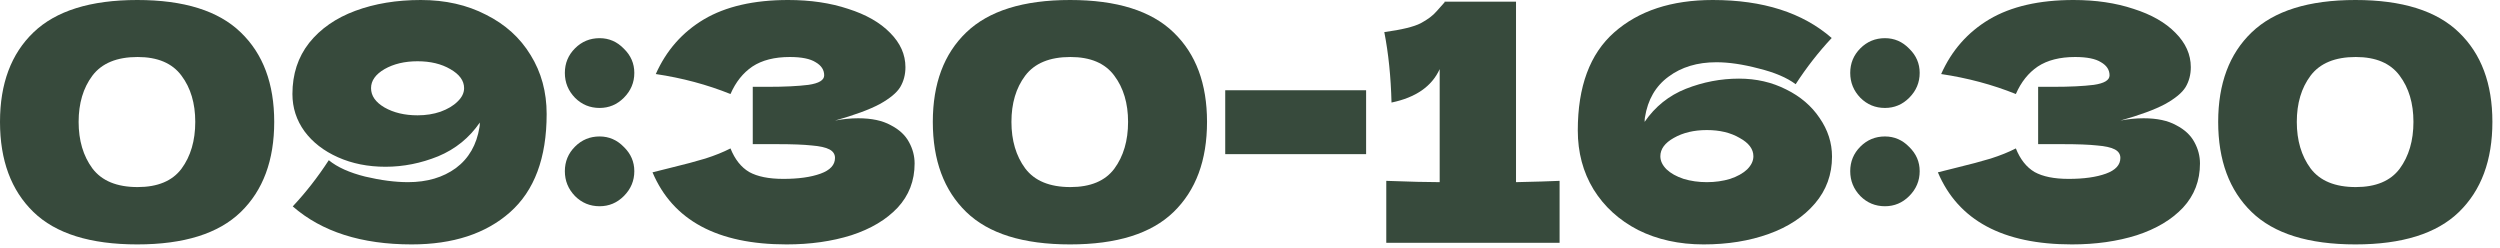
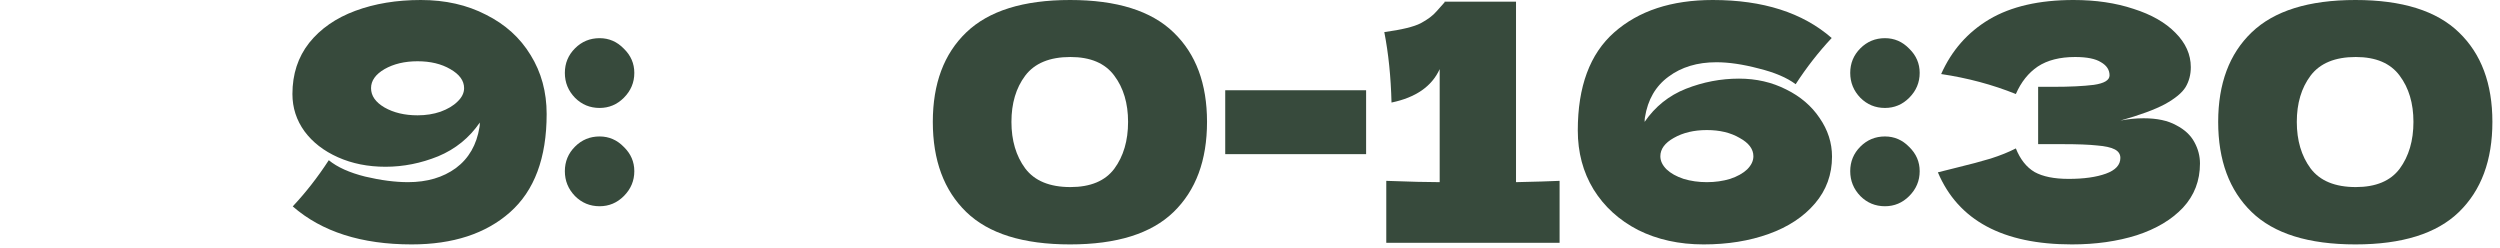
<svg xmlns="http://www.w3.org/2000/svg" fill="none" height="100%" overflow="visible" preserveAspectRatio="none" style="display: block;" viewBox="0 0 313 31" width="100%">
  <g id="">
-     <path d="M17.187 30.6C11.307 30.6 6.973 29.246 4.184 26.539C1.395 23.832 0 20.072 0 15.259C0 10.473 1.395 6.741 4.184 4.061C7 1.354 11.335 0 17.187 0C23.039 0 27.359 1.354 30.148 4.061C32.938 6.741 34.332 10.473 34.332 15.259C34.332 20.072 32.938 23.832 30.148 26.539C27.359 29.246 23.039 30.6 17.187 30.6ZM17.228 23.421C19.743 23.421 21.576 22.656 22.724 21.124C23.873 19.566 24.447 17.61 24.447 15.259C24.447 12.934 23.873 11.007 22.724 9.475C21.576 7.917 19.743 7.137 17.228 7.137C14.63 7.137 12.743 7.917 11.567 9.475C10.419 11.007 9.844 12.934 9.844 15.259C9.844 17.583 10.419 19.525 11.567 21.083C12.743 22.642 14.63 23.421 17.228 23.421Z" fill="#374A3C" id="Vector" />
    <path d="M52.69 0C55.753 0 58.474 0.615 60.853 1.846C63.259 3.049 65.119 4.731 66.431 6.891C67.771 9.051 68.441 11.512 68.441 14.274C68.441 19.771 66.91 23.873 63.847 26.58C60.812 29.26 56.71 30.6 51.542 30.6C45.252 30.6 40.289 29.014 36.652 25.841C38.293 24.091 39.797 22.163 41.164 20.058C42.23 20.933 43.748 21.617 45.717 22.109C47.686 22.574 49.477 22.806 51.09 22.806C53.469 22.806 55.466 22.218 57.079 21.042C58.693 19.839 59.677 18.13 60.032 15.915C60.06 15.778 60.073 15.587 60.073 15.341C58.761 17.255 57.024 18.663 54.864 19.566C52.704 20.441 50.502 20.878 48.26 20.878C46.072 20.878 44.09 20.482 42.312 19.689C40.535 18.896 39.141 17.816 38.129 16.448C37.117 15.054 36.611 13.495 36.611 11.772C36.611 9.284 37.308 7.151 38.703 5.373C40.125 3.596 42.053 2.256 44.486 1.354C46.92 0.451 49.655 0 52.69 0ZM52.28 14.438C53.319 14.438 54.276 14.288 55.151 13.987C56.054 13.659 56.765 13.235 57.284 12.716C57.831 12.196 58.105 11.636 58.105 11.034C58.105 10.104 57.53 9.311 56.382 8.655C55.261 7.999 53.893 7.67 52.28 7.67C50.667 7.67 49.286 7.999 48.137 8.655C47.016 9.311 46.455 10.104 46.455 11.034C46.455 11.991 47.016 12.798 48.137 13.454C49.286 14.11 50.667 14.438 52.28 14.438Z" fill="#374A3C" id="Vector_2" />
    <path d="M75.068 13.515C73.865 13.515 72.839 13.092 71.992 12.244C71.144 11.369 70.72 10.33 70.72 9.127C70.72 7.923 71.144 6.898 71.992 6.05C72.839 5.202 73.865 4.779 75.068 4.779C76.244 4.779 77.255 5.216 78.103 6.091C78.978 6.939 79.416 7.951 79.416 9.127C79.416 10.33 78.978 11.369 78.103 12.244C77.255 13.092 76.244 13.515 75.068 13.515ZM75.068 25.821C73.865 25.821 72.839 25.397 71.992 24.549C71.144 23.674 70.72 22.635 70.72 21.432C70.72 20.229 71.144 19.203 71.992 18.356C72.839 17.508 73.865 17.084 75.068 17.084C76.244 17.084 77.255 17.522 78.103 18.397C78.978 19.244 79.416 20.256 79.416 21.432C79.416 22.635 78.978 23.674 78.103 24.549C77.255 25.397 76.244 25.821 75.068 25.821Z" fill="#374A3C" id="Vector_3" />
-     <path d="M104.542 15.095C105.526 14.903 106.497 14.808 107.454 14.808C109.122 14.808 110.476 15.095 111.515 15.669C112.581 16.216 113.347 16.927 113.812 17.802C114.277 18.65 114.509 19.538 114.509 20.468C114.509 22.628 113.798 24.474 112.376 26.006C110.954 27.509 109.026 28.658 106.593 29.451C104.159 30.217 101.452 30.6 98.471 30.6C89.83 30.6 84.238 27.592 81.695 21.576L83.992 21.001C85.687 20.591 87.123 20.208 88.299 19.853C89.502 19.47 90.555 19.046 91.457 18.581C92.004 19.948 92.783 20.933 93.795 21.535C94.834 22.109 96.256 22.396 98.061 22.396C99.975 22.396 101.534 22.177 102.737 21.74C103.94 21.302 104.542 20.646 104.542 19.771C104.542 19.306 104.309 18.95 103.844 18.704C103.379 18.458 102.641 18.294 101.629 18.212C100.618 18.103 99.196 18.048 97.364 18.048H94.246V10.87H96.133C98.211 10.87 99.907 10.788 101.219 10.624C102.532 10.432 103.188 10.036 103.188 9.434C103.188 8.751 102.833 8.204 102.122 7.793C101.438 7.356 100.358 7.137 98.881 7.137C96.967 7.137 95.408 7.534 94.205 8.327C93.029 9.12 92.113 10.268 91.457 11.772C88.531 10.596 85.413 9.762 82.105 9.27C83.417 6.317 85.427 4.033 88.134 2.42C90.869 0.807 94.383 0 98.676 0C101.465 0 103.967 0.369 106.182 1.107C108.425 1.818 110.175 2.817 111.433 4.102C112.718 5.387 113.361 6.823 113.361 8.409C113.361 9.338 113.142 10.172 112.704 10.911C112.267 11.622 111.405 12.333 110.12 13.044C108.835 13.727 106.975 14.411 104.542 15.095Z" fill="#374A3C" id="Vector_4" />
    <path d="M133.974 30.6C128.095 30.6 123.761 29.246 120.972 26.539C118.182 23.832 116.788 20.072 116.788 15.259C116.788 10.473 118.182 6.741 120.972 4.061C123.788 1.354 128.123 0 133.974 0C139.826 0 144.147 1.354 146.936 4.061C149.725 6.741 151.12 10.473 151.12 15.259C151.12 20.072 149.725 23.832 146.936 26.539C144.147 29.246 139.826 30.6 133.974 30.6ZM134.016 23.421C136.531 23.421 138.363 22.656 139.512 21.124C140.66 19.566 141.235 17.61 141.235 15.259C141.235 12.934 140.66 11.007 139.512 9.475C138.363 7.917 136.531 7.137 134.016 7.137C131.418 7.137 129.531 7.917 128.355 9.475C127.206 11.007 126.632 12.934 126.632 15.259C126.632 17.583 127.206 19.525 128.355 21.083C129.531 22.642 131.418 23.421 134.016 23.421Z" fill="#374A3C" id="Vector_5" />
    <path d="M171.037 19.299H153.399V11.3H171.037V19.299Z" fill="#374A3C" id="Vector_6" />
    <path d="M189.805 22.806C192.266 22.751 194.084 22.697 195.26 22.642V30.395H173.562V22.642C176.515 22.751 178.744 22.806 180.248 22.806V8.655C179.263 10.815 177.253 12.21 174.218 12.839C174.136 9.612 173.835 6.672 173.315 4.02C175.503 3.719 177.021 3.35 177.868 2.912C178.744 2.447 179.414 1.942 179.878 1.395C180.371 0.848 180.699 0.479 180.863 0.287V0.205H189.805V22.806Z" fill="#374A3C" id="Vector_7" />
    <path d="M217.72 9.844C219.88 9.844 221.849 10.296 223.627 11.198C225.404 12.073 226.799 13.262 227.81 14.767C228.85 16.27 229.369 17.884 229.369 19.607C229.369 21.849 228.658 23.804 227.236 25.472C225.814 27.14 223.886 28.412 221.453 29.287C219.019 30.162 216.298 30.6 213.29 30.6C210.227 30.6 207.493 29.998 205.086 28.795C202.707 27.564 200.848 25.869 199.508 23.709C198.195 21.548 197.539 19.087 197.539 16.325C197.539 10.829 199.057 6.741 202.092 4.061C205.155 1.354 209.27 0 214.439 0C220.728 0 225.691 1.586 229.328 4.758C227.687 6.508 226.183 8.436 224.816 10.542C223.722 9.721 222.177 9.065 220.181 8.573C218.212 8.053 216.448 7.793 214.89 7.793C212.511 7.793 210.514 8.395 208.901 9.598C207.288 10.774 206.303 12.47 205.948 14.684C205.92 14.821 205.907 15.013 205.907 15.259C207.219 13.345 208.942 11.964 211.075 11.116C213.235 10.268 215.45 9.844 217.72 9.844ZM213.7 22.806C214.739 22.806 215.71 22.669 216.612 22.396C217.515 22.095 218.226 21.699 218.745 21.206C219.265 20.687 219.525 20.14 219.525 19.566C219.525 18.663 218.951 17.898 217.802 17.269C216.681 16.612 215.314 16.284 213.7 16.284C212.087 16.284 210.706 16.612 209.557 17.269C208.436 17.898 207.876 18.663 207.876 19.566C207.876 20.14 208.135 20.687 208.655 21.206C209.175 21.699 209.885 22.095 210.788 22.396C211.69 22.669 212.661 22.806 213.7 22.806Z" fill="#374A3C" id="Vector_8" />
    <path d="M235.996 13.515C234.793 13.515 233.767 13.092 232.919 12.244C232.072 11.369 231.648 10.33 231.648 9.127C231.648 7.923 232.072 6.898 232.919 6.05C233.767 5.202 234.793 4.779 235.996 4.779C237.172 4.779 238.183 5.216 239.031 6.091C239.906 6.939 240.344 7.951 240.344 9.127C240.344 10.33 239.906 11.369 239.031 12.244C238.183 13.092 237.172 13.515 235.996 13.515ZM235.996 25.821C234.793 25.821 233.767 25.397 232.919 24.549C232.072 23.674 231.648 22.635 231.648 21.432C231.648 20.229 232.072 19.203 232.919 18.356C233.767 17.508 234.793 17.084 235.996 17.084C237.172 17.084 238.183 17.522 239.031 18.397C239.906 19.244 240.344 20.256 240.344 21.432C240.344 22.635 239.906 23.674 239.031 24.549C238.183 25.397 237.172 25.821 235.996 25.821Z" fill="#374A3C" id="Vector_9" />
    <path d="M265.47 15.095C266.454 14.903 267.425 14.808 268.382 14.808C270.05 14.808 271.404 15.095 272.443 15.669C273.509 16.216 274.275 16.927 274.74 17.802C275.205 18.65 275.437 19.538 275.437 20.468C275.437 22.628 274.726 24.474 273.304 26.006C271.882 27.509 269.954 28.658 267.521 29.451C265.087 30.217 262.38 30.6 259.399 30.6C250.758 30.6 245.166 27.592 242.623 21.576L244.92 21.001C246.615 20.591 248.051 20.208 249.226 19.853C250.43 19.47 251.482 19.046 252.385 18.581C252.932 19.948 253.711 20.933 254.723 21.535C255.762 22.109 257.184 22.396 258.989 22.396C260.903 22.396 262.462 22.177 263.665 21.74C264.868 21.302 265.47 20.646 265.47 19.771C265.47 19.306 265.237 18.95 264.772 18.704C264.308 18.458 263.569 18.294 262.557 18.212C261.546 18.103 260.124 18.048 258.292 18.048H255.174V10.87H257.061C259.139 10.87 260.835 10.788 262.147 10.624C263.46 10.432 264.116 10.036 264.116 9.434C264.116 8.751 263.761 8.204 263.05 7.793C262.366 7.356 261.286 7.137 259.809 7.137C257.895 7.137 256.336 7.534 255.133 8.327C253.957 9.12 253.041 10.268 252.385 11.772C249.459 10.596 246.342 9.762 243.033 9.27C244.345 6.317 246.355 4.033 249.062 2.42C251.797 0.807 255.311 0 259.604 0C262.393 0 264.895 0.369 267.11 1.107C269.353 1.818 271.103 2.817 272.361 4.102C273.646 5.387 274.289 6.823 274.289 8.409C274.289 9.338 274.07 10.172 273.632 10.911C273.195 11.622 272.333 12.333 271.048 13.044C269.763 13.727 267.903 14.411 265.47 15.095Z" fill="#374A3C" id="Vector_10" />
    <path d="M294.902 30.6C289.023 30.6 284.689 29.246 281.9 26.539C279.11 23.832 277.716 20.072 277.716 15.259C277.716 10.473 279.11 6.741 281.9 4.061C284.716 1.354 289.05 0 294.902 0C300.754 0 305.075 1.354 307.864 4.061C310.653 6.741 312.048 10.473 312.048 15.259C312.048 20.072 310.653 23.832 307.864 26.539C305.075 29.246 300.754 30.6 294.902 30.6ZM294.943 23.421C297.459 23.421 299.291 22.656 300.44 21.124C301.588 19.566 302.163 17.61 302.163 15.259C302.163 12.934 301.588 11.007 300.44 9.475C299.291 7.917 297.459 7.137 294.943 7.137C292.346 7.137 290.459 7.917 289.283 9.475C288.134 11.007 287.56 12.934 287.56 15.259C287.56 17.583 288.134 19.525 289.283 21.083C290.459 22.642 292.346 23.421 294.943 23.421Z" fill="#374A3C" id="Vector_11" />
  </g>
</svg>